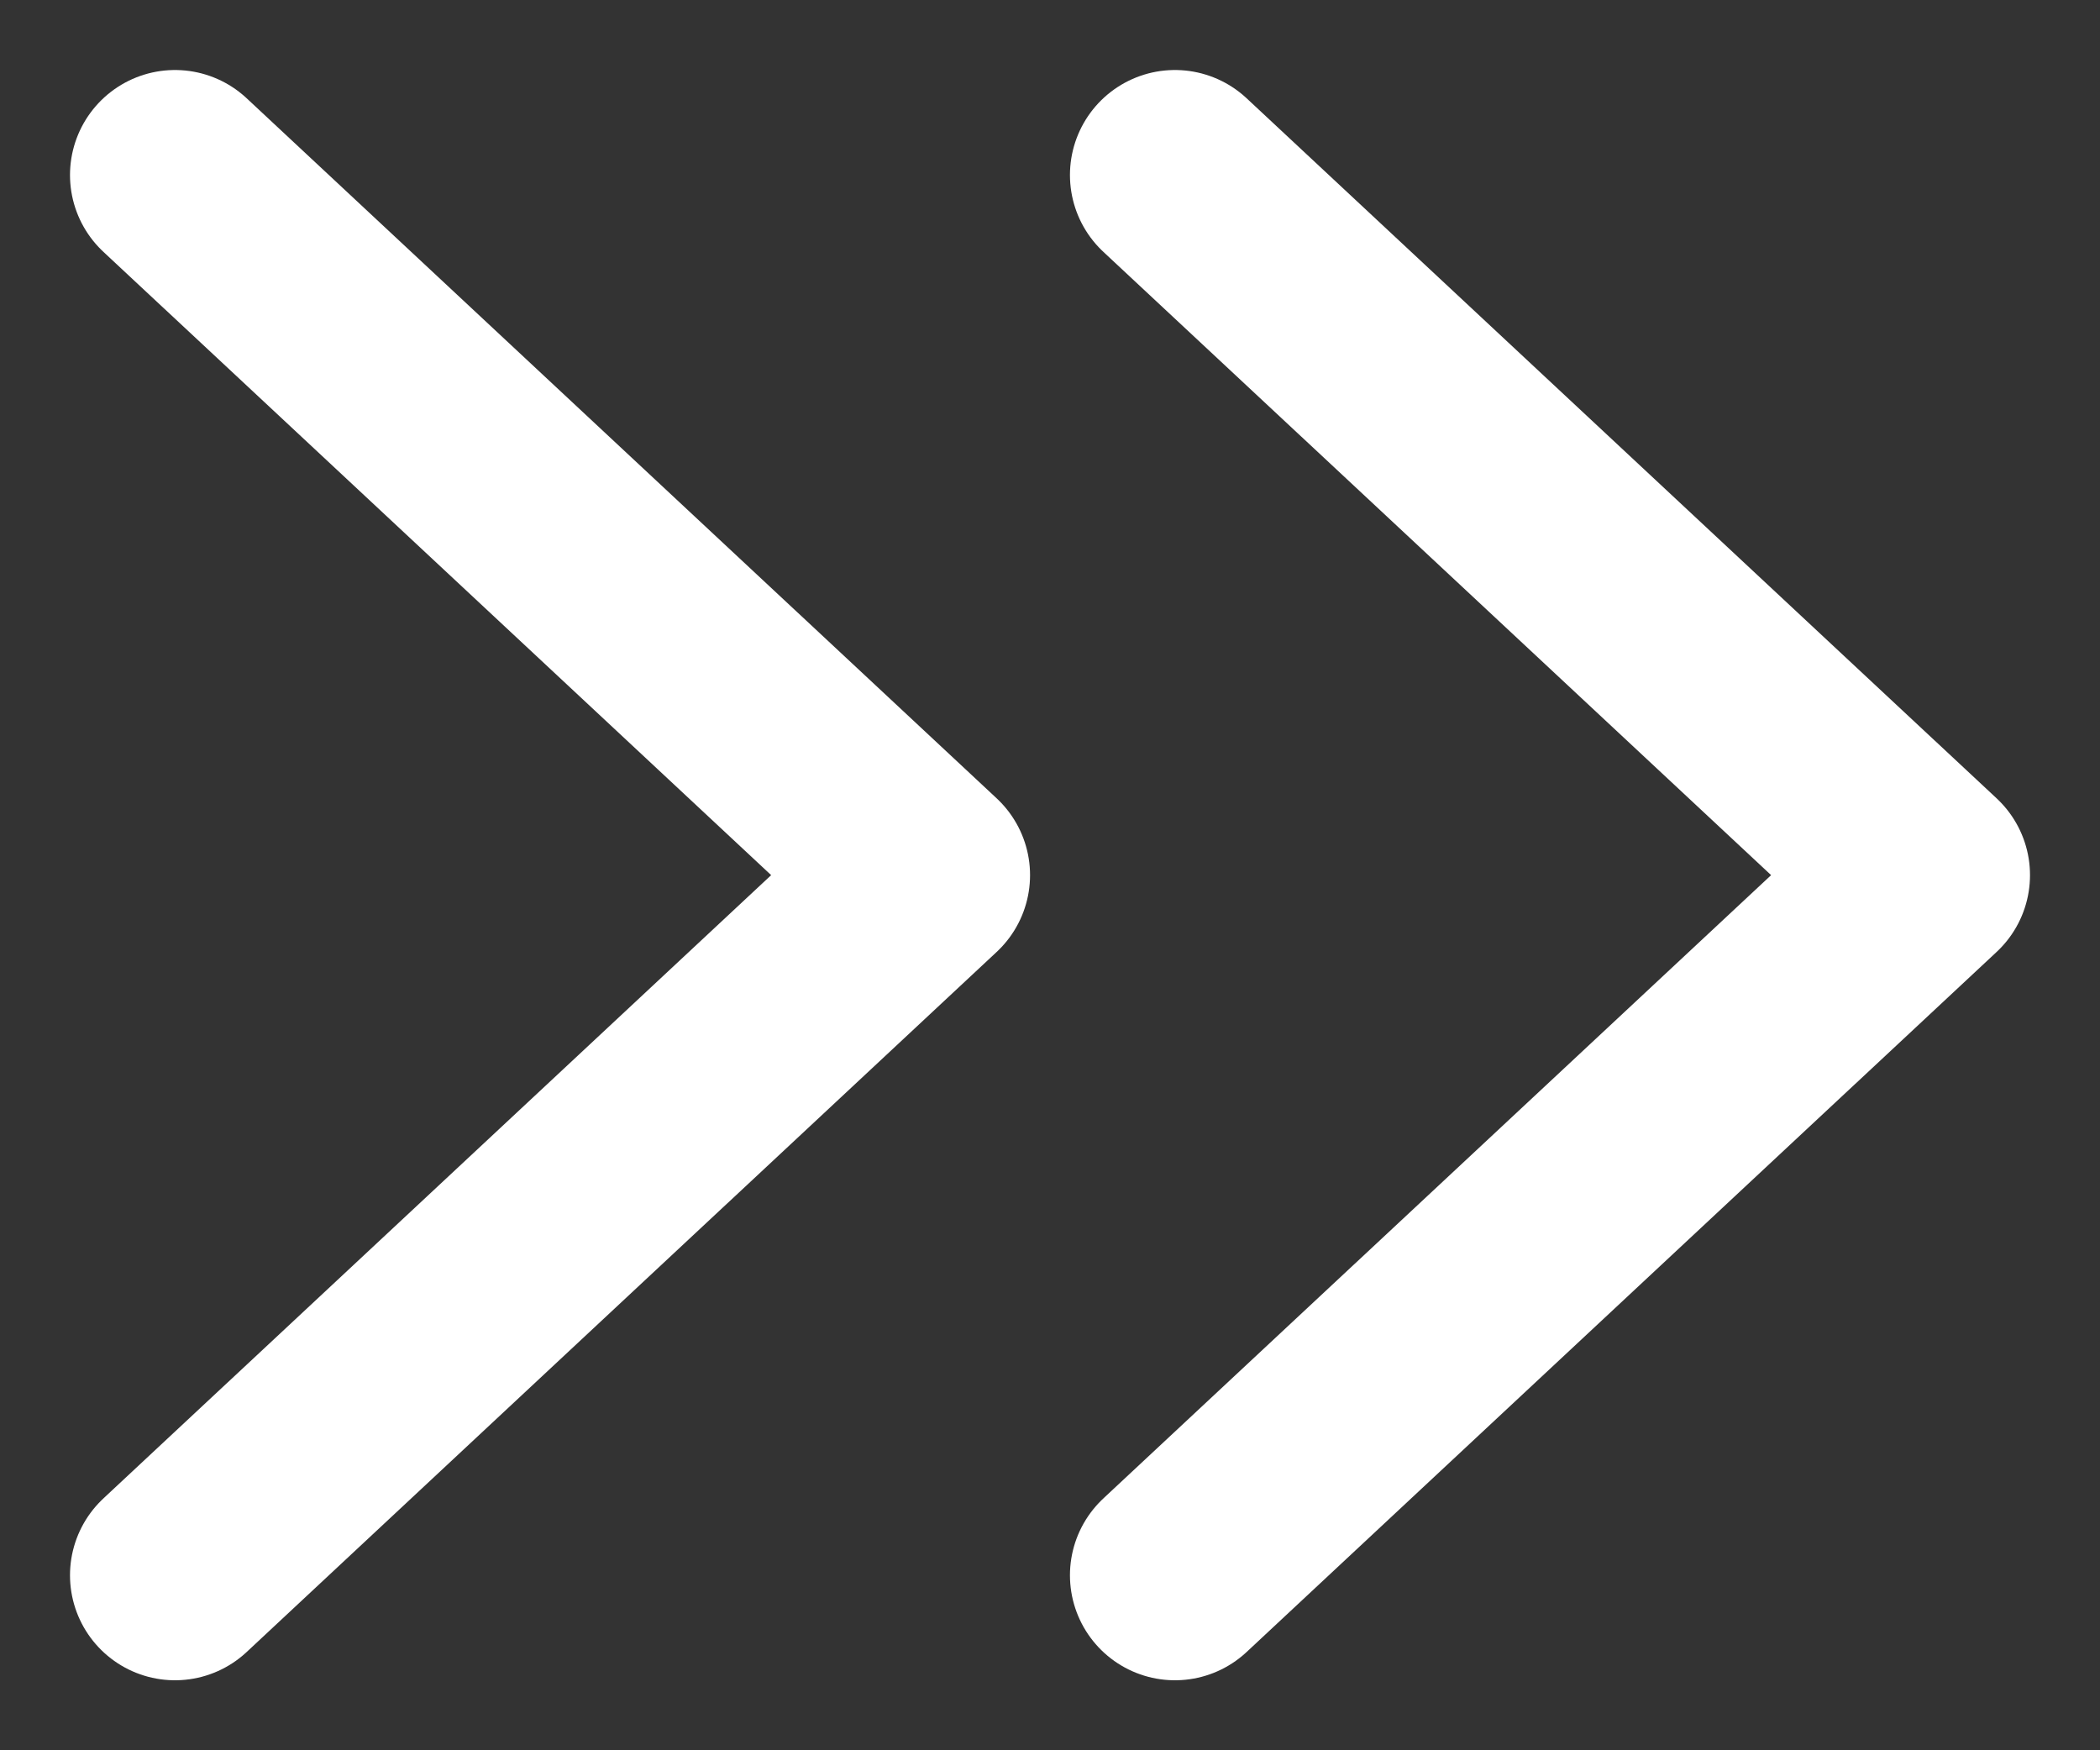
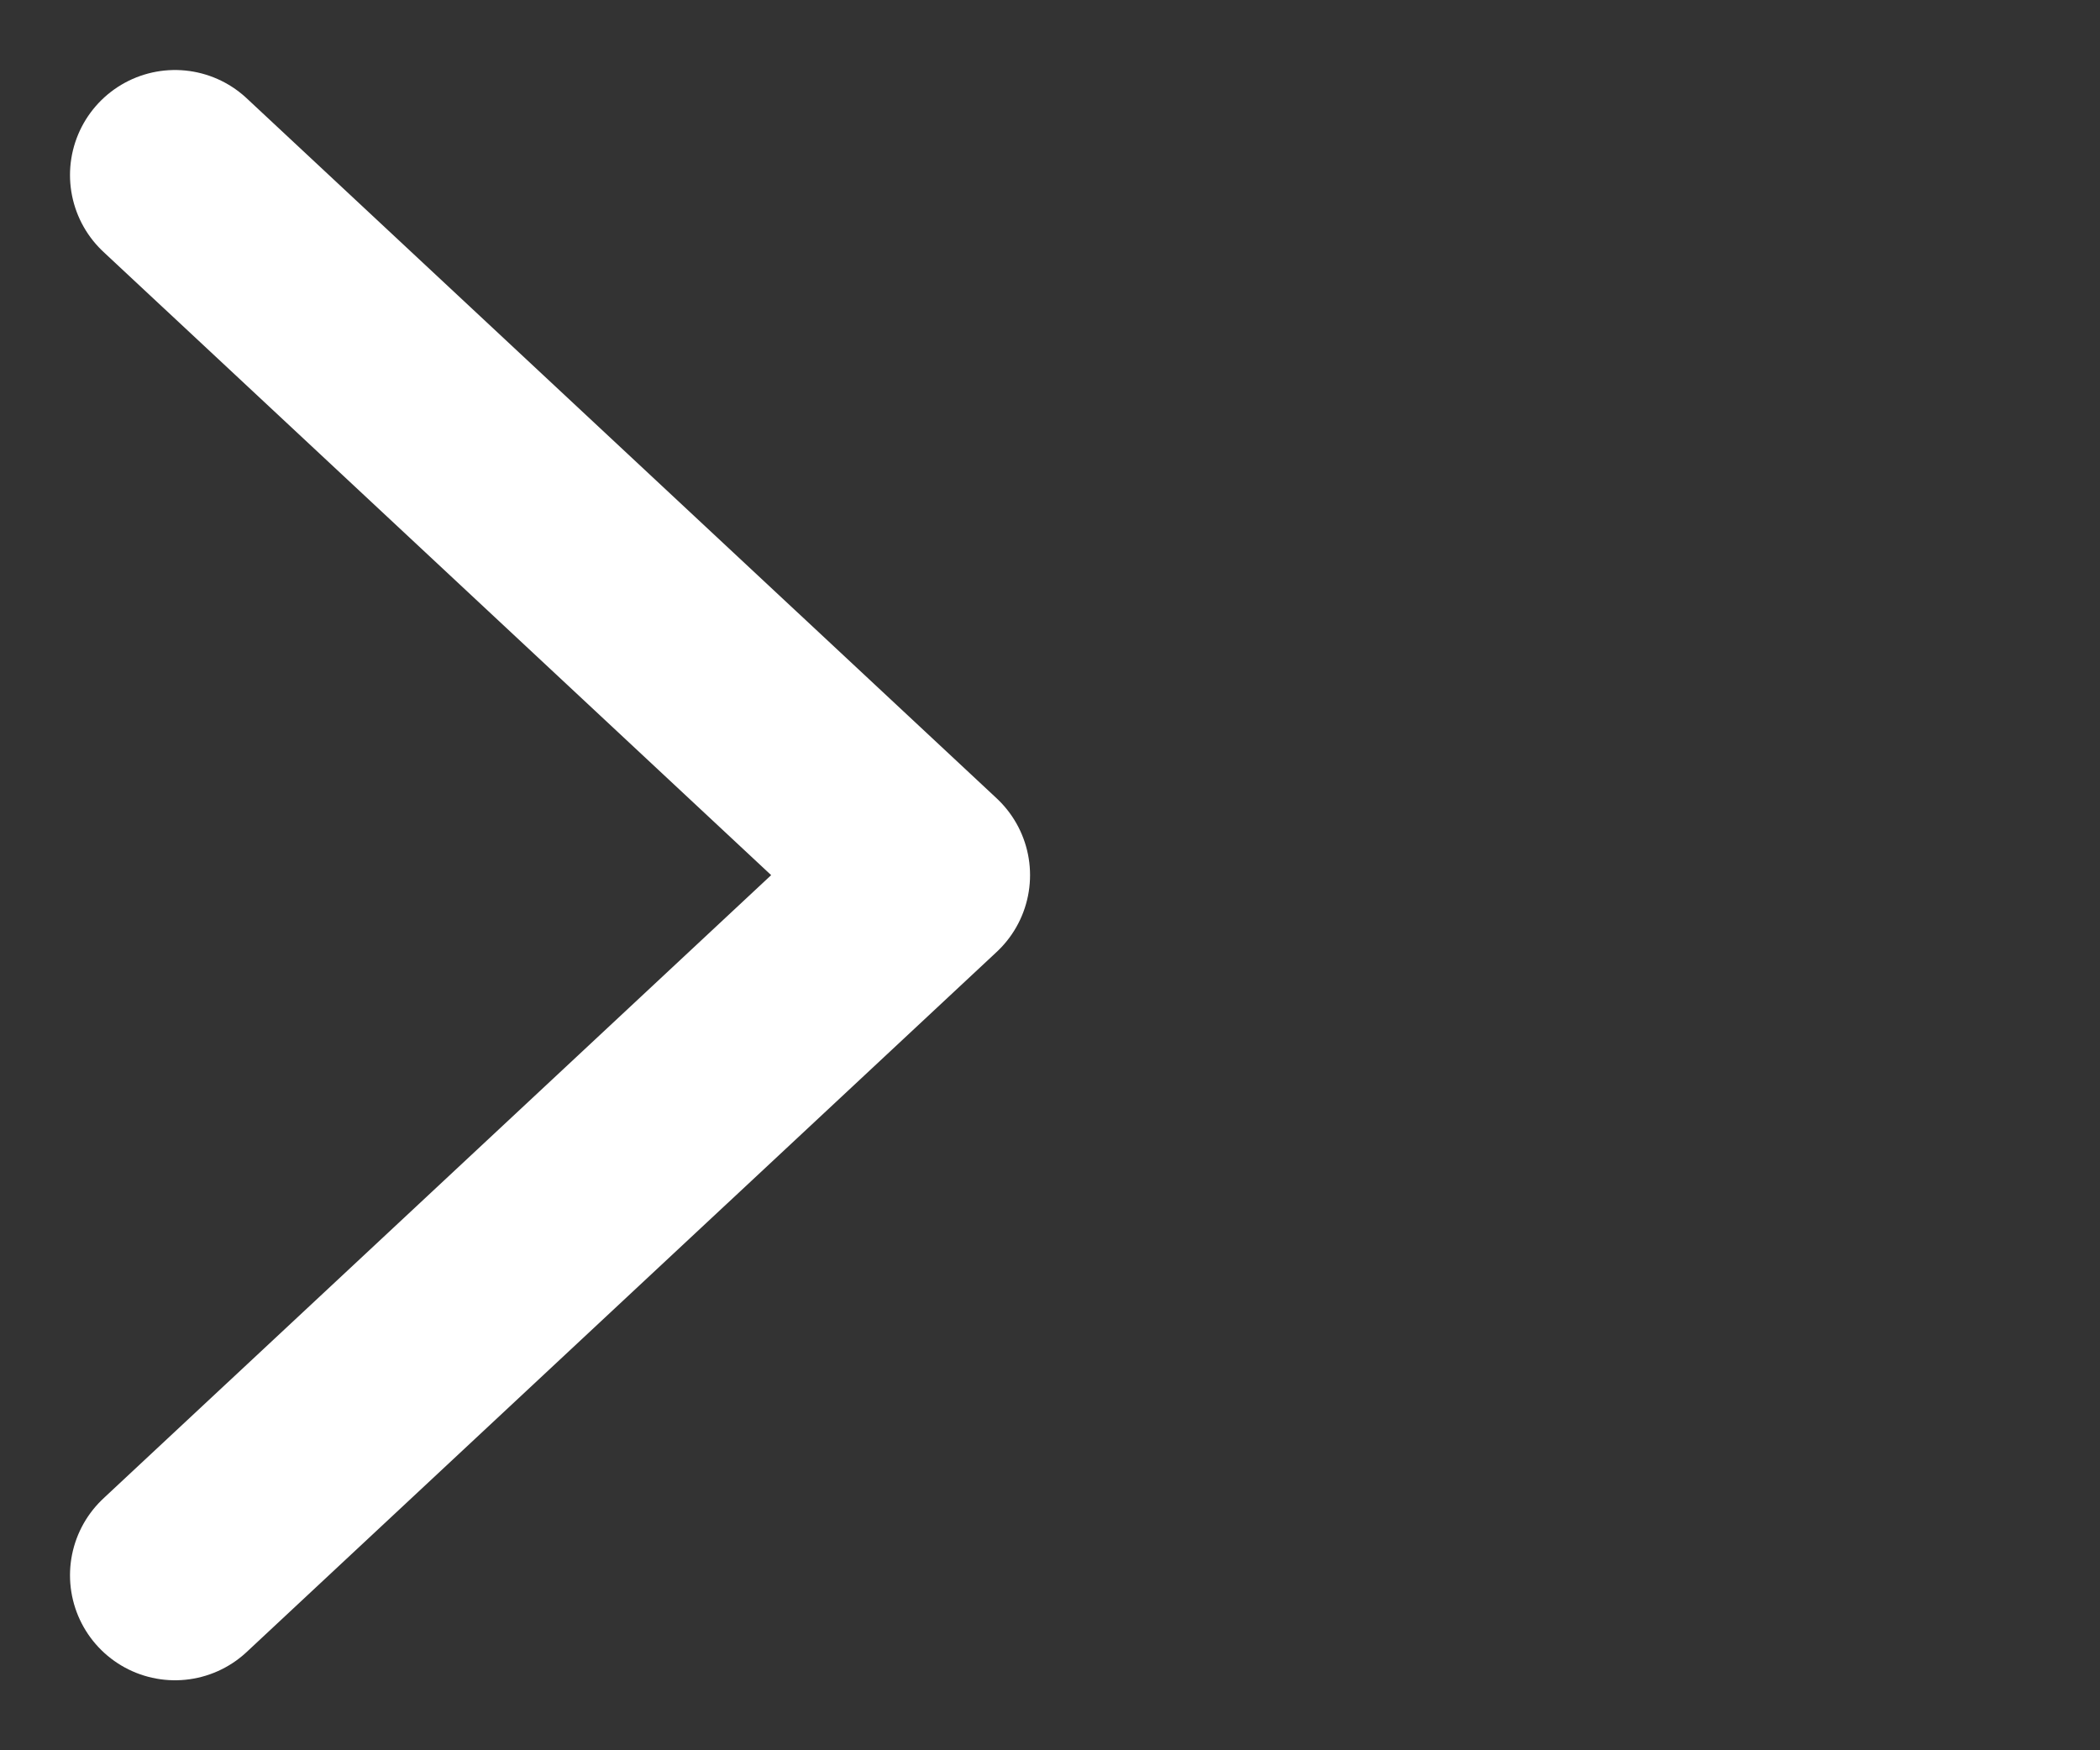
<svg xmlns="http://www.w3.org/2000/svg" width="12" height="10" viewBox="0 0 12 10" fill="none">
  <rect x="0" y="0" width="12" height="10" fill="#333333" stroke="none" />
-   <path d="M6.714 1L11 5L6.714 9" stroke="white" stroke-width="1.2" stroke-linecap="round" stroke-linejoin="round" />
  <path d="M1 1L5.286 5L1 9" stroke="white" stroke-width="1.2" stroke-linecap="round" stroke-linejoin="round" />
</svg>